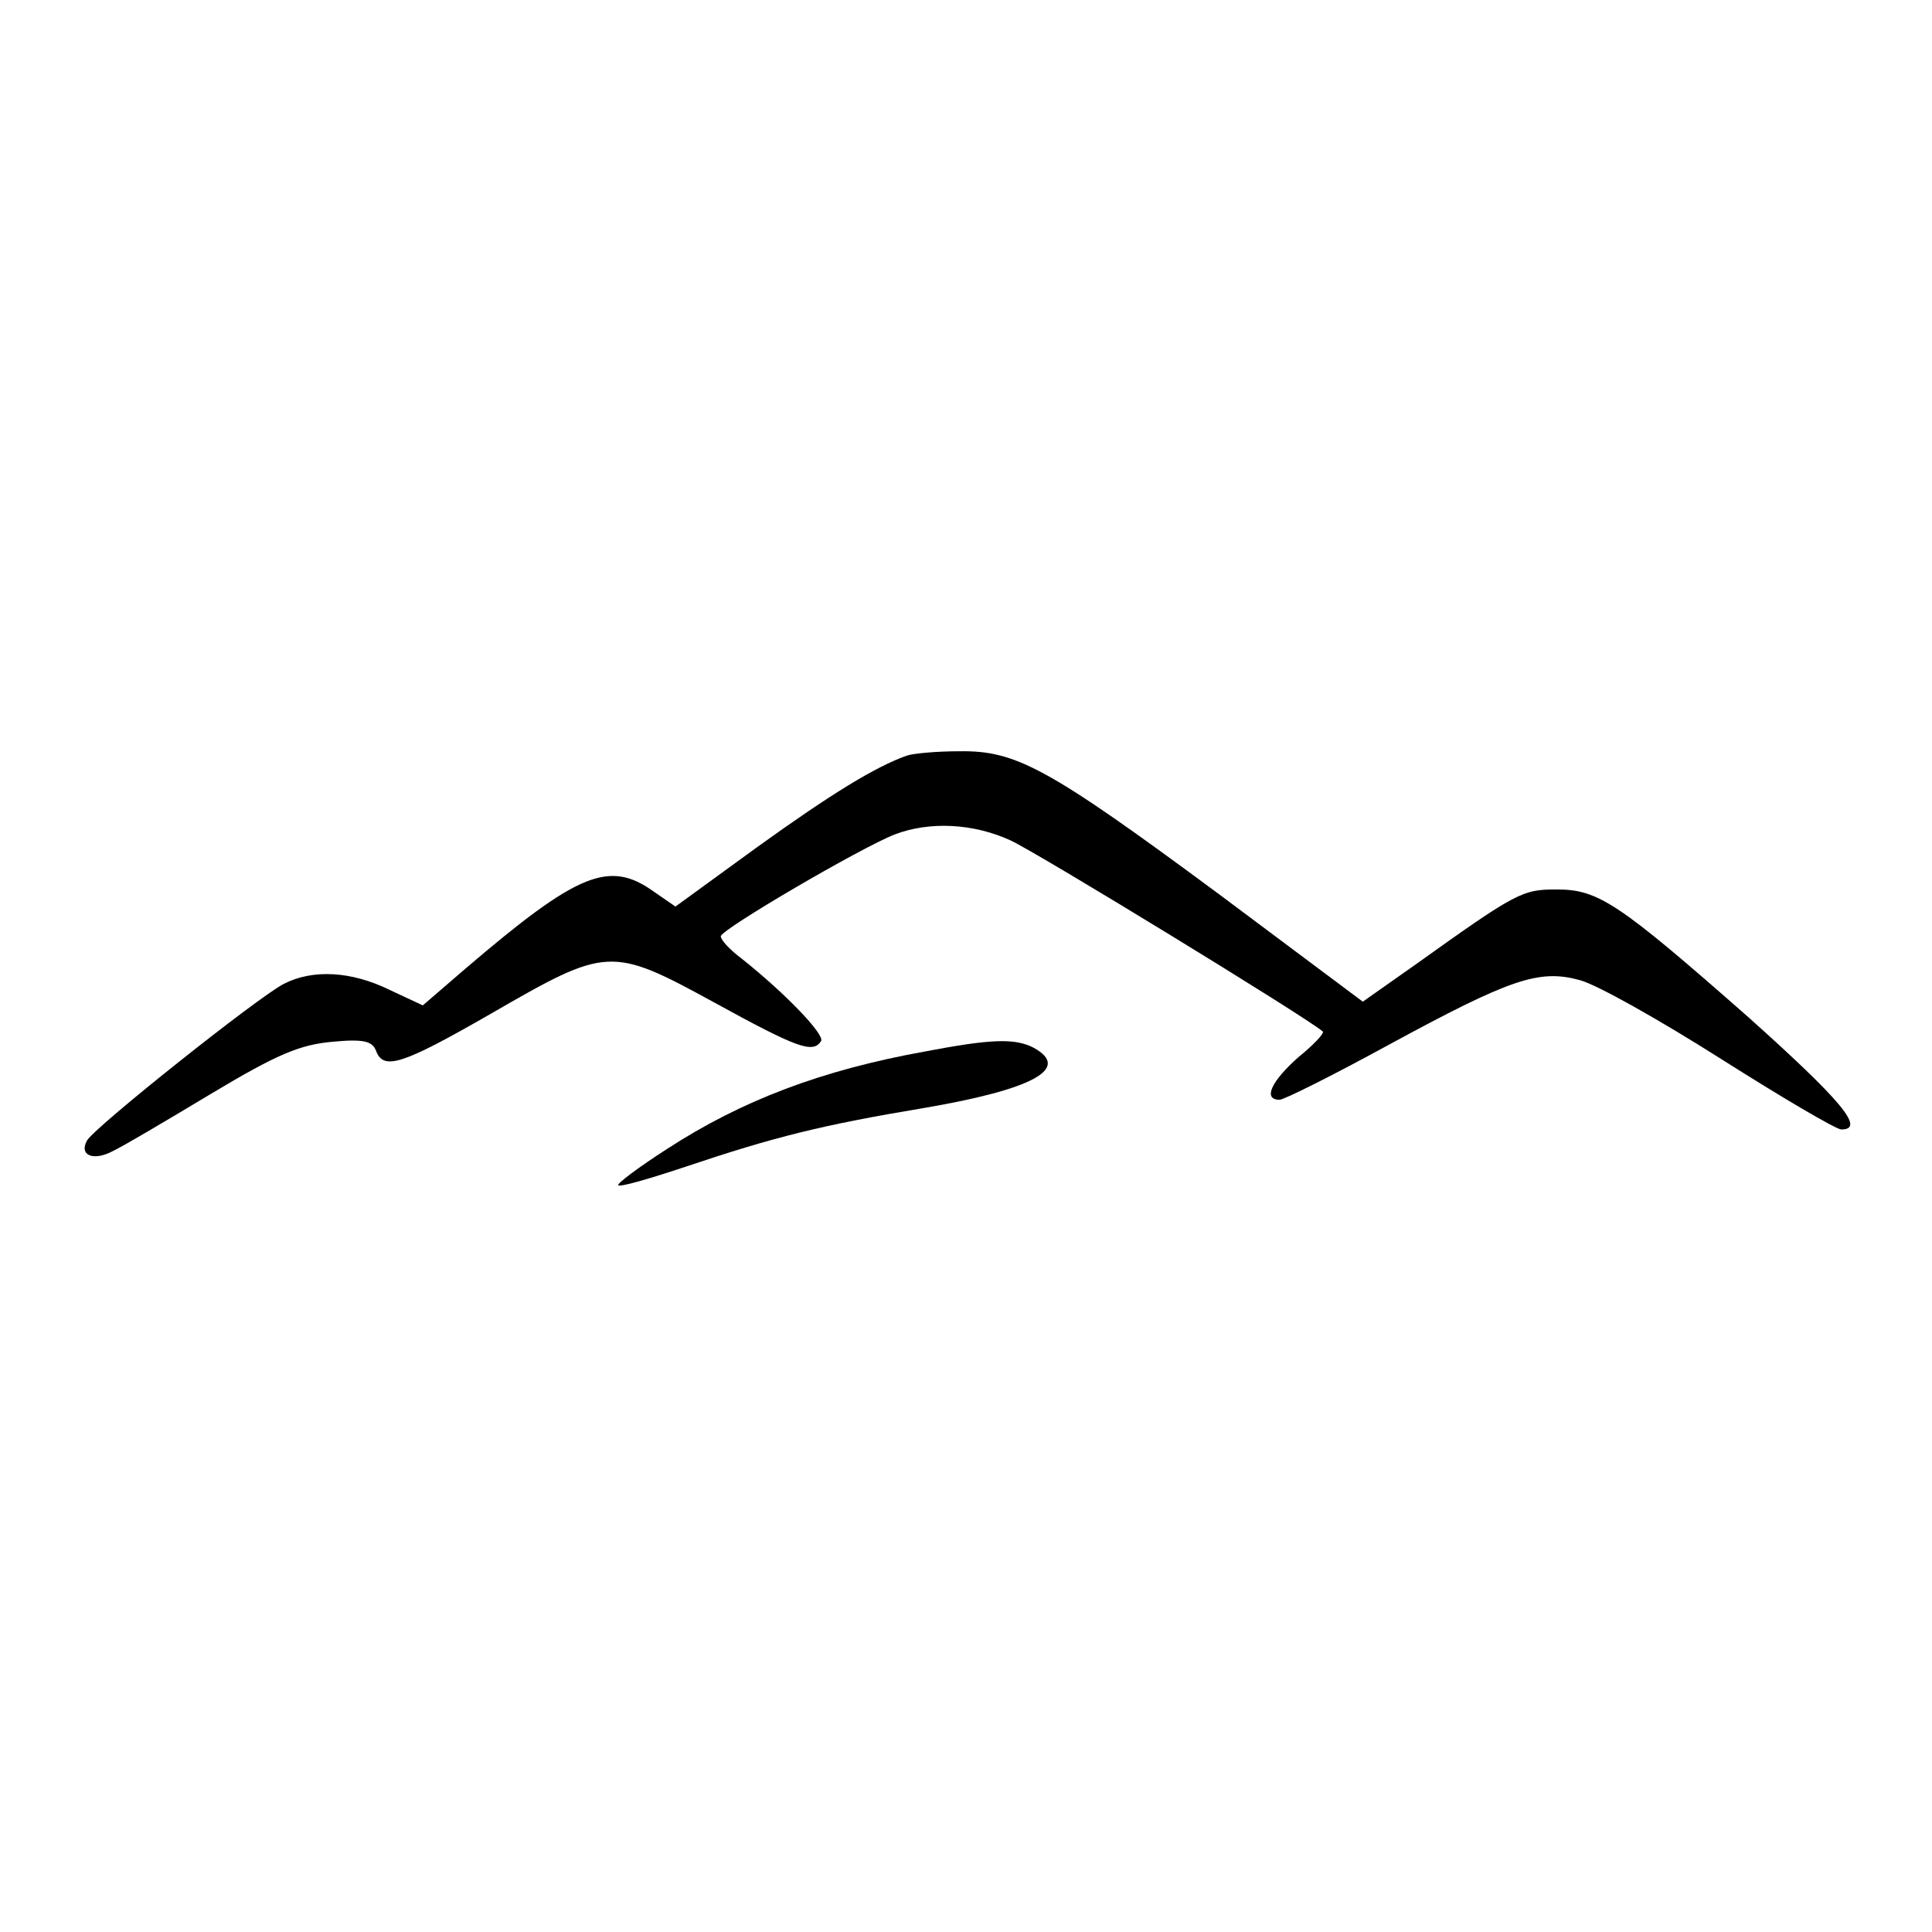
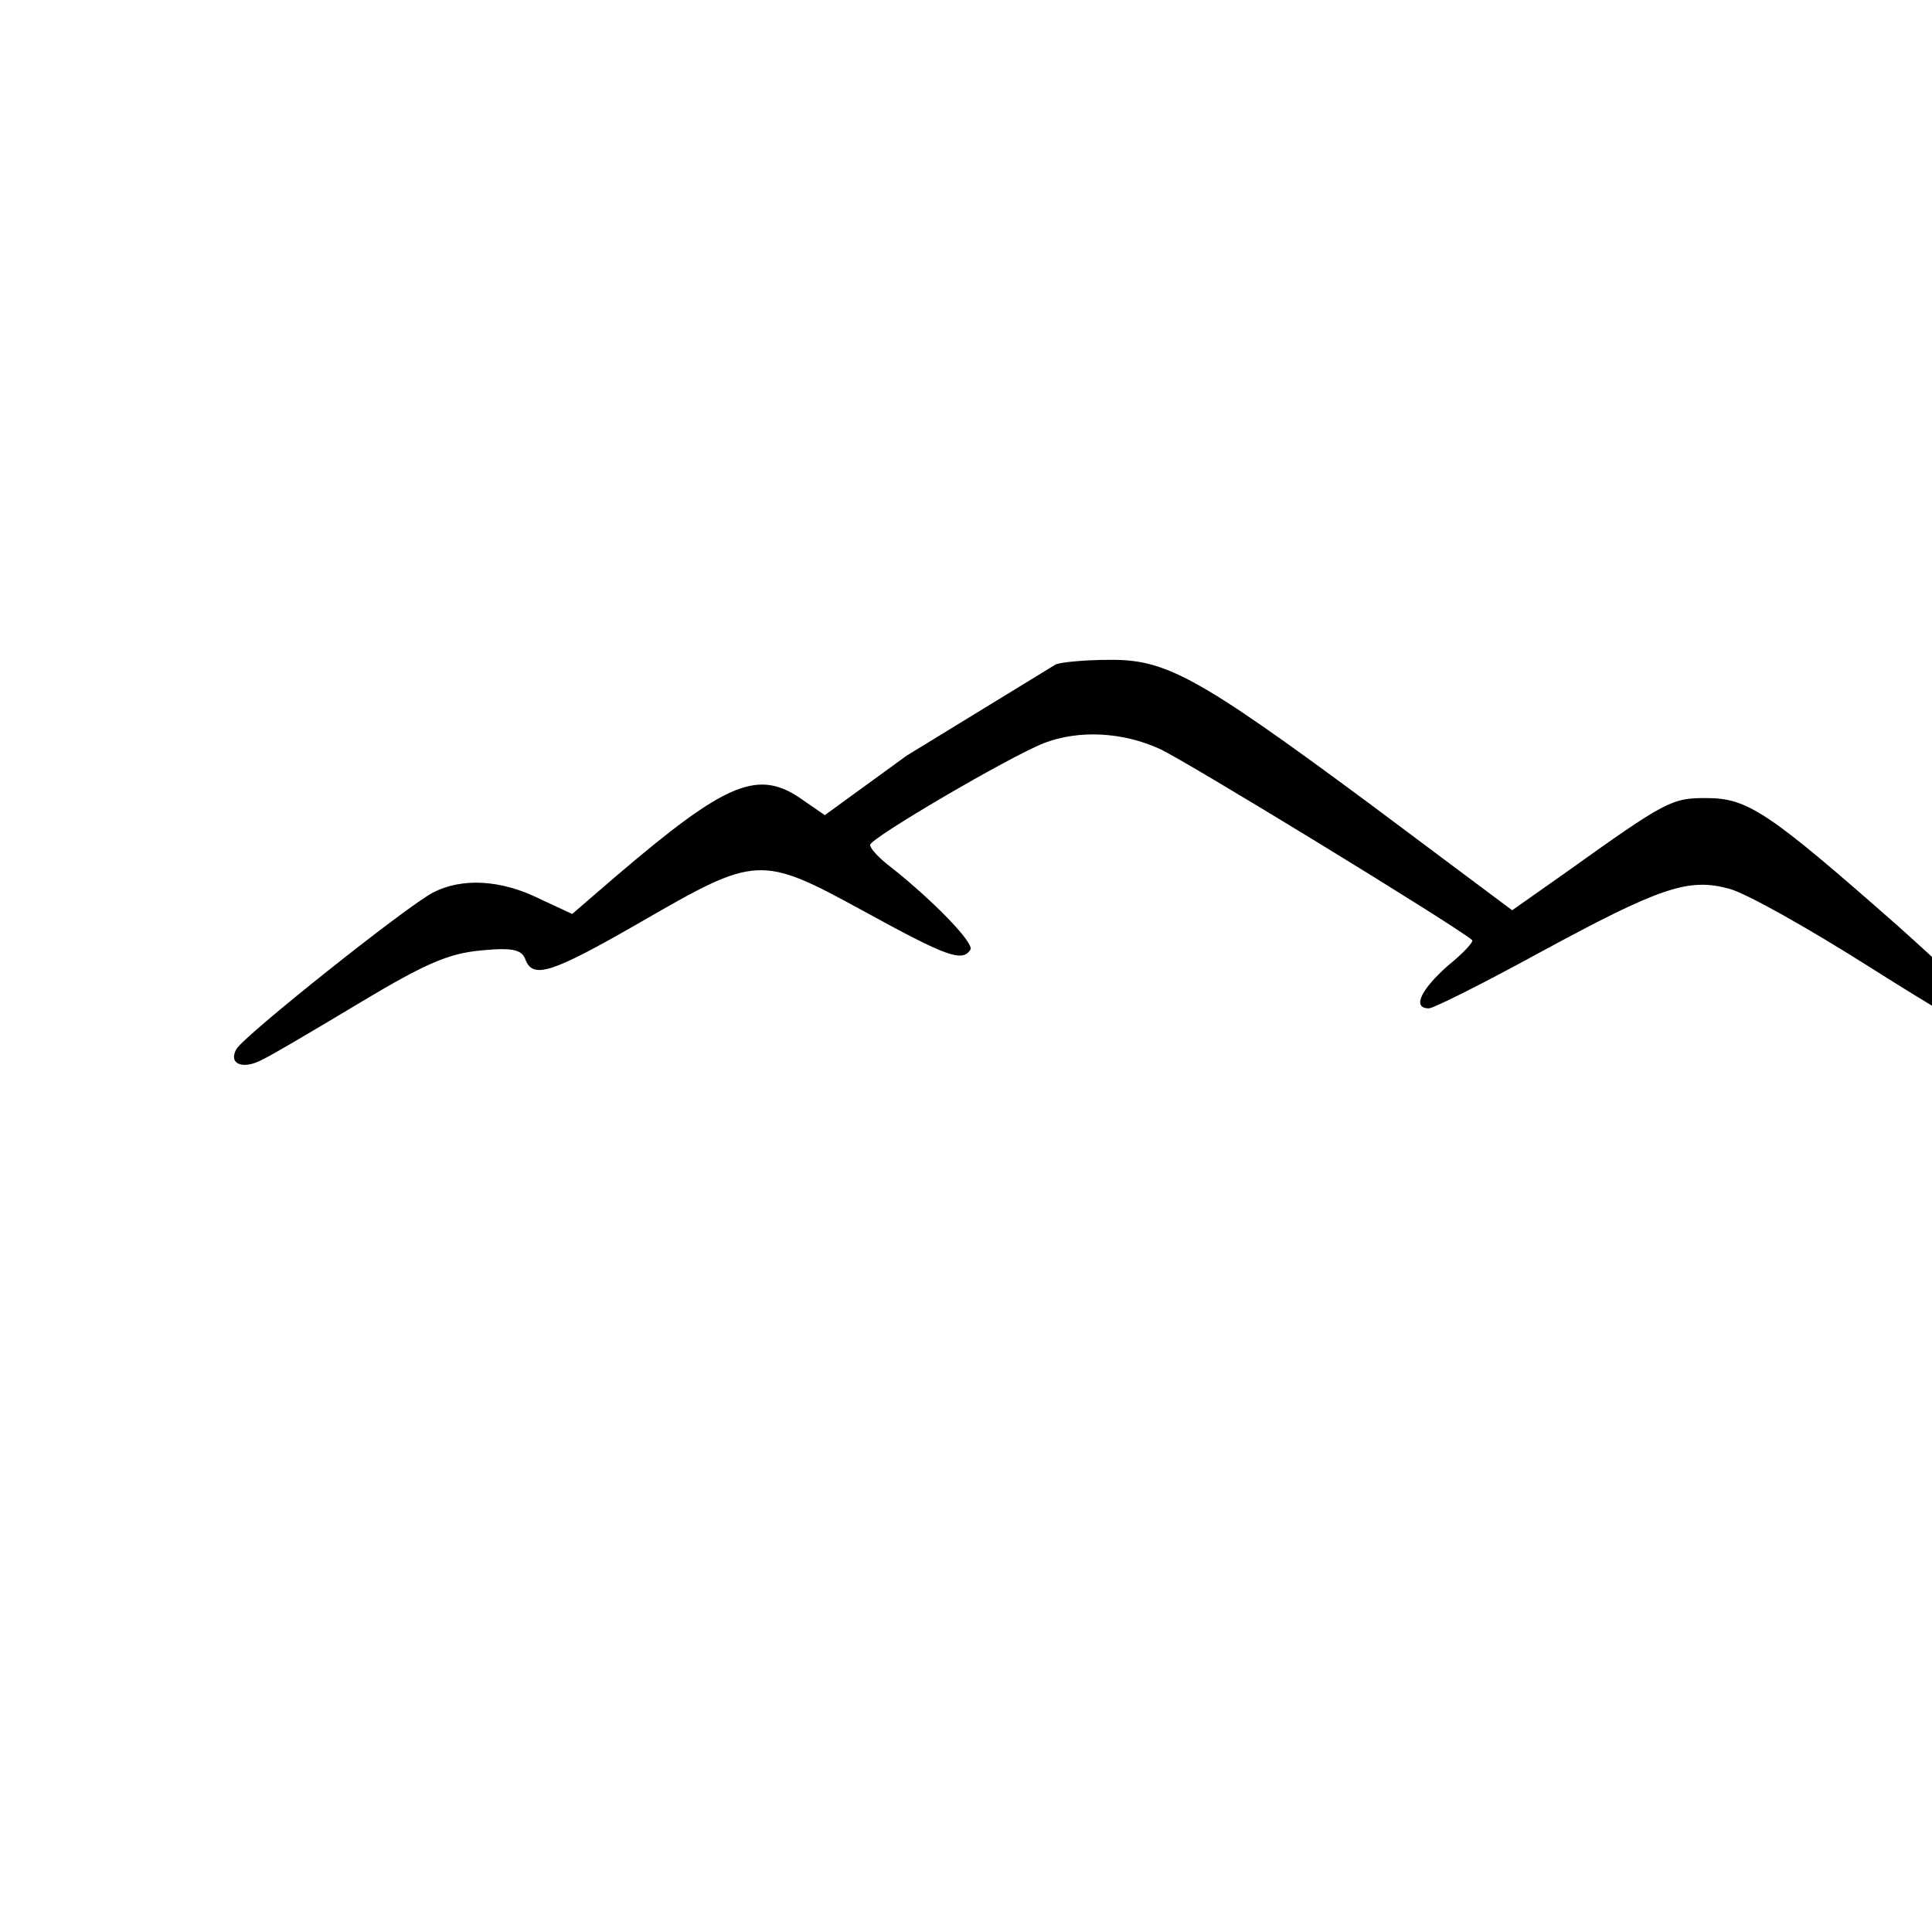
<svg xmlns="http://www.w3.org/2000/svg" version="1.0" width="260pt" height="260pt" viewBox="0 0 260 260" preserveAspectRatio="xMidYMid meet">
  <g transform="translate(0,260) scale(0.1,-0.1)" fill="#000000" stroke="none">
-     <path d="M1220 1583 c-42 -15 -101 -51 -201 -123 l-110 -80 -29 20 c-60 43 -102 26 -253 -103 l-58 -50 -45 21 c-51 25 -103 28 -142 8 -35 -18 -255 -193 -265 -211 -11 -20 9 -28 35 -14 13 6 72 41 132 77 90 54 120 66 163 70 42 4 54 1 59 -12 10 -27 35 -19 155 50 156 90 161 91 300 15 113 -62 133 -69 144 -52 5 9 -49 65 -107 111 -16 12 -28 25 -28 30 0 9 188 119 234 137 47 18 106 15 156 -8 35 -16 395 -236 420 -257 3 -2 -12 -18 -33 -35 -36 -32 -48 -57 -25 -57 6 0 72 33 147 74 164 89 202 102 257 87 23 -6 108 -54 190 -106 82 -52 155 -95 162 -95 33 0 0 39 -125 151 -175 154 -202 172 -258 172 -46 0 -53 -3 -190 -101 l-71 -50 -194 145 c-231 171 -273 193 -349 192 -31 0 -63 -3 -71 -6z" />
-     <path d="M1245 1185 c-139 -25 -247 -66 -347 -131 -39 -25 -68 -47 -66 -49 2 -3 43 9 91 25 119 40 183 56 321 79 146 25 198 53 147 81 -25 13 -57 12 -146 -5z" />
+     <path d="M1220 1583 l-110 -80 -29 20 c-60 43 -102 26 -253 -103 l-58 -50 -45 21 c-51 25 -103 28 -142 8 -35 -18 -255 -193 -265 -211 -11 -20 9 -28 35 -14 13 6 72 41 132 77 90 54 120 66 163 70 42 4 54 1 59 -12 10 -27 35 -19 155 50 156 90 161 91 300 15 113 -62 133 -69 144 -52 5 9 -49 65 -107 111 -16 12 -28 25 -28 30 0 9 188 119 234 137 47 18 106 15 156 -8 35 -16 395 -236 420 -257 3 -2 -12 -18 -33 -35 -36 -32 -48 -57 -25 -57 6 0 72 33 147 74 164 89 202 102 257 87 23 -6 108 -54 190 -106 82 -52 155 -95 162 -95 33 0 0 39 -125 151 -175 154 -202 172 -258 172 -46 0 -53 -3 -190 -101 l-71 -50 -194 145 c-231 171 -273 193 -349 192 -31 0 -63 -3 -71 -6z" />
  </g>
</svg>